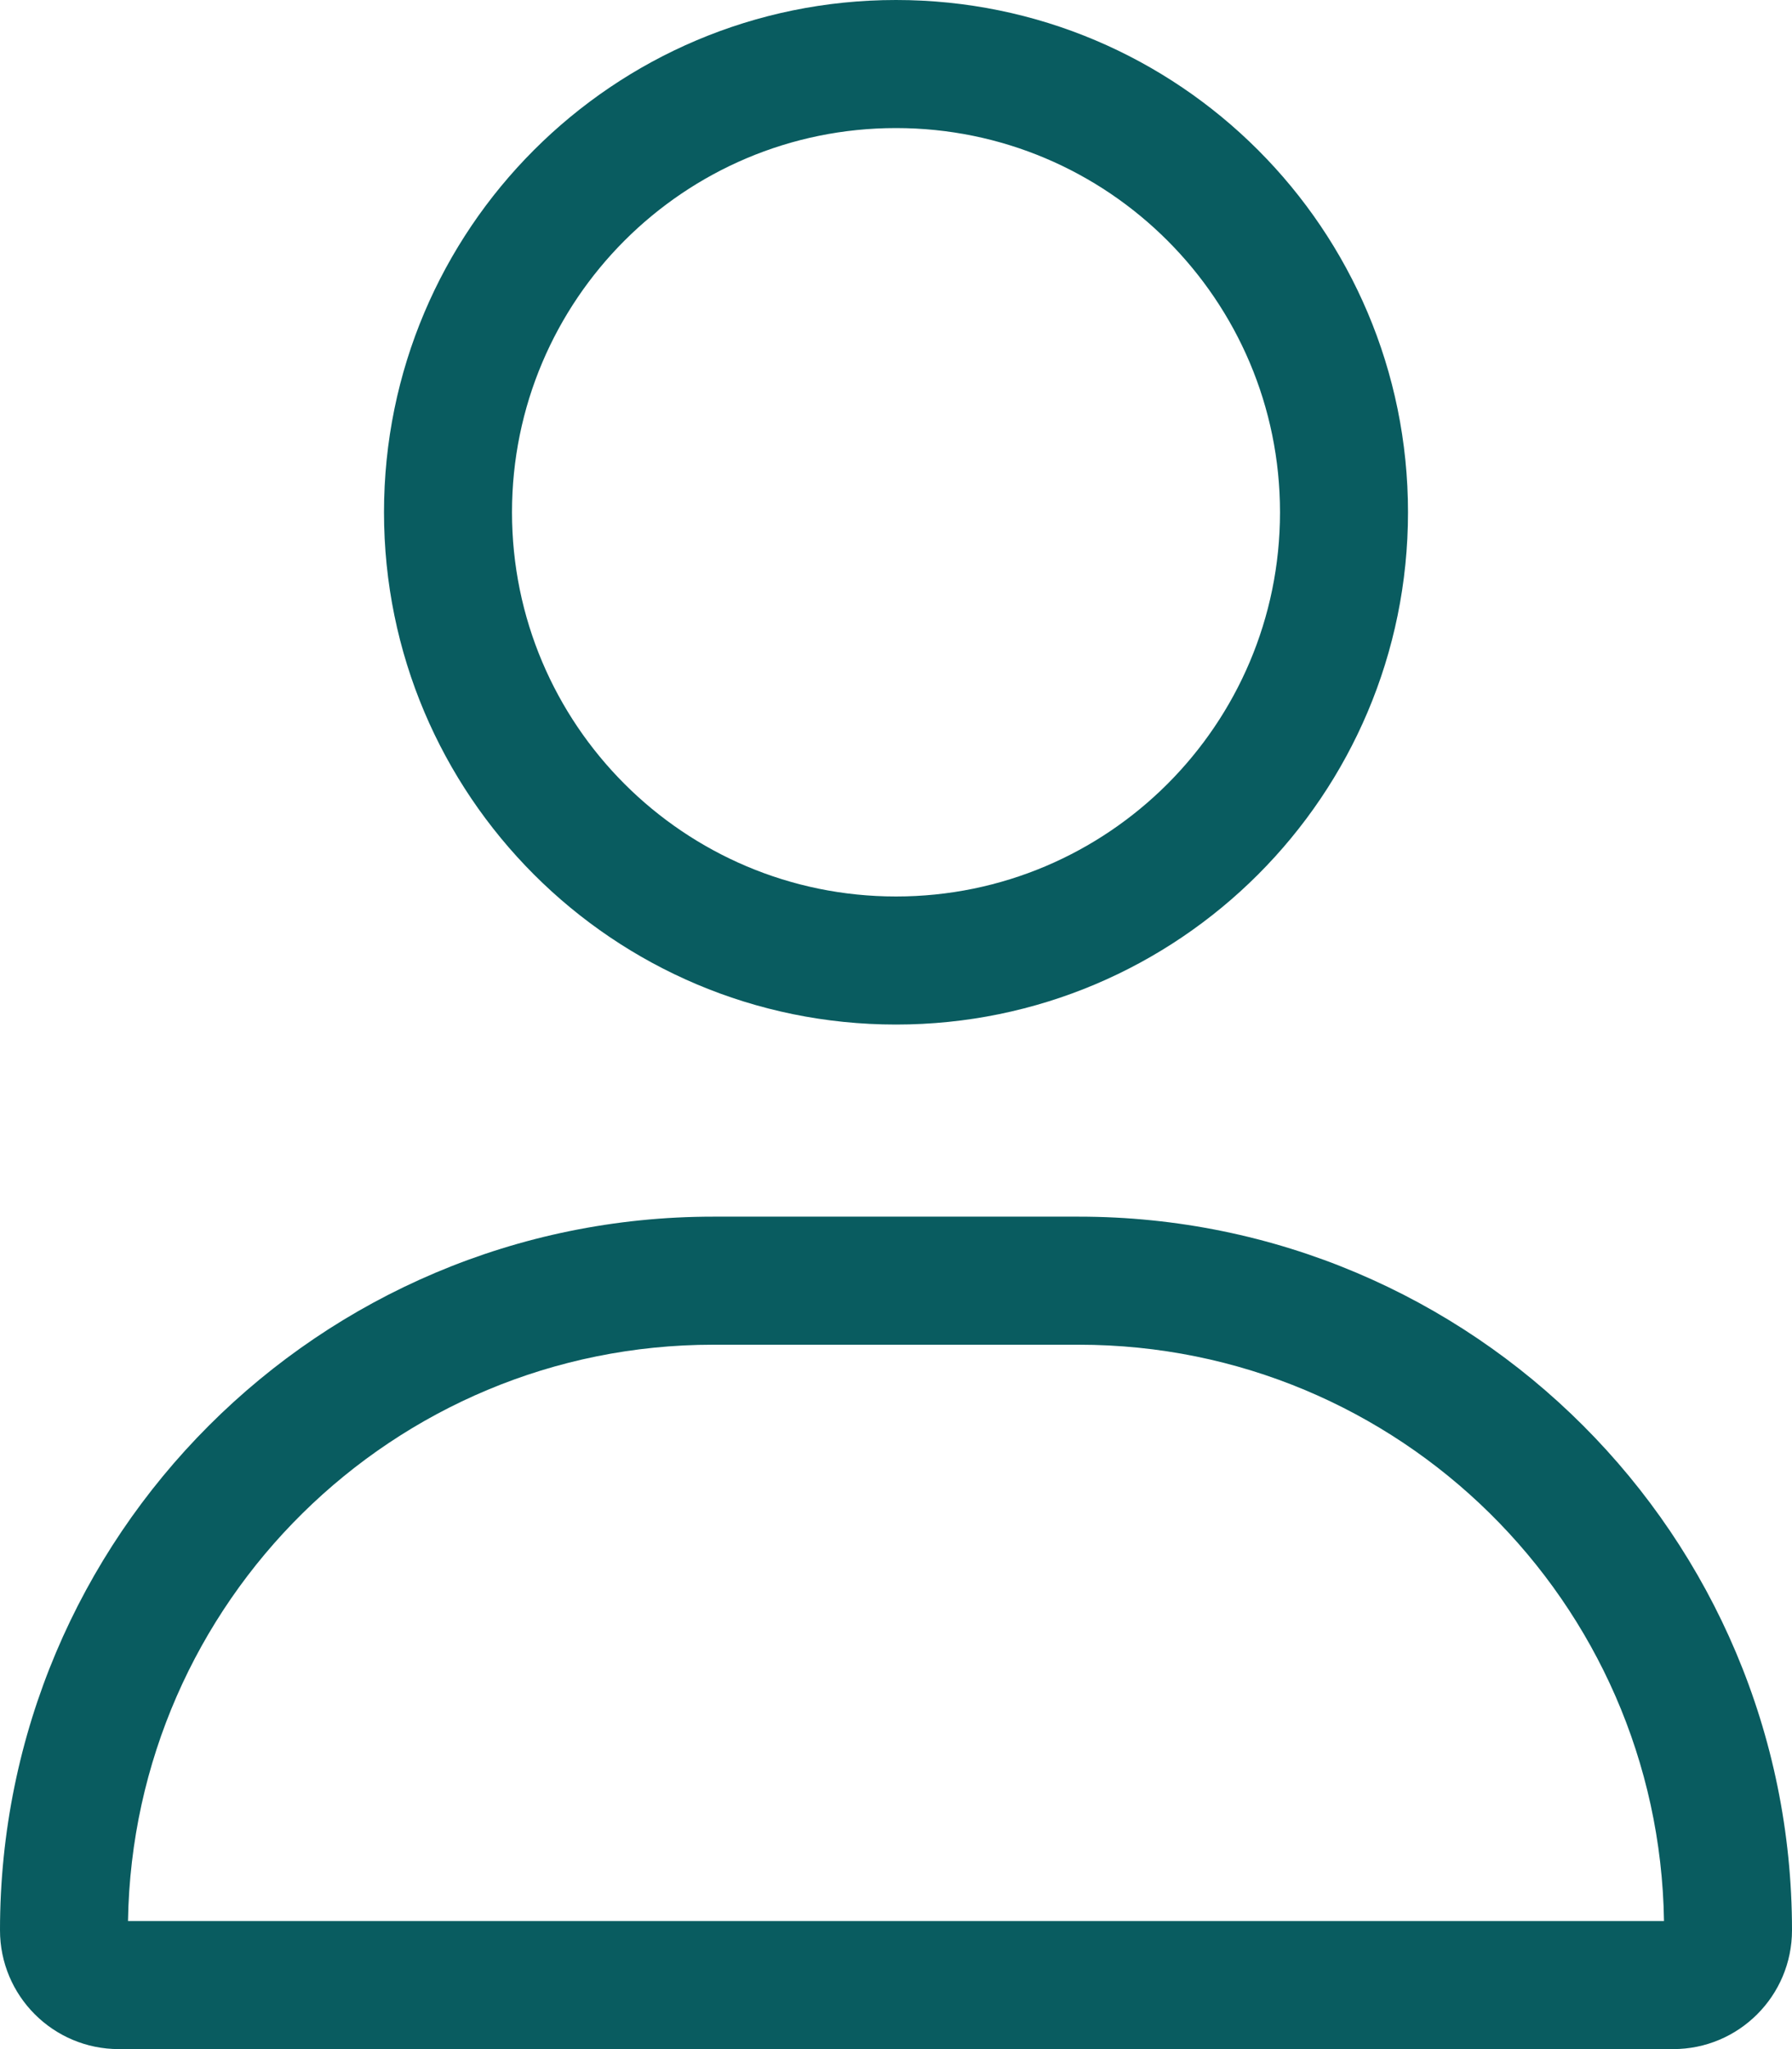
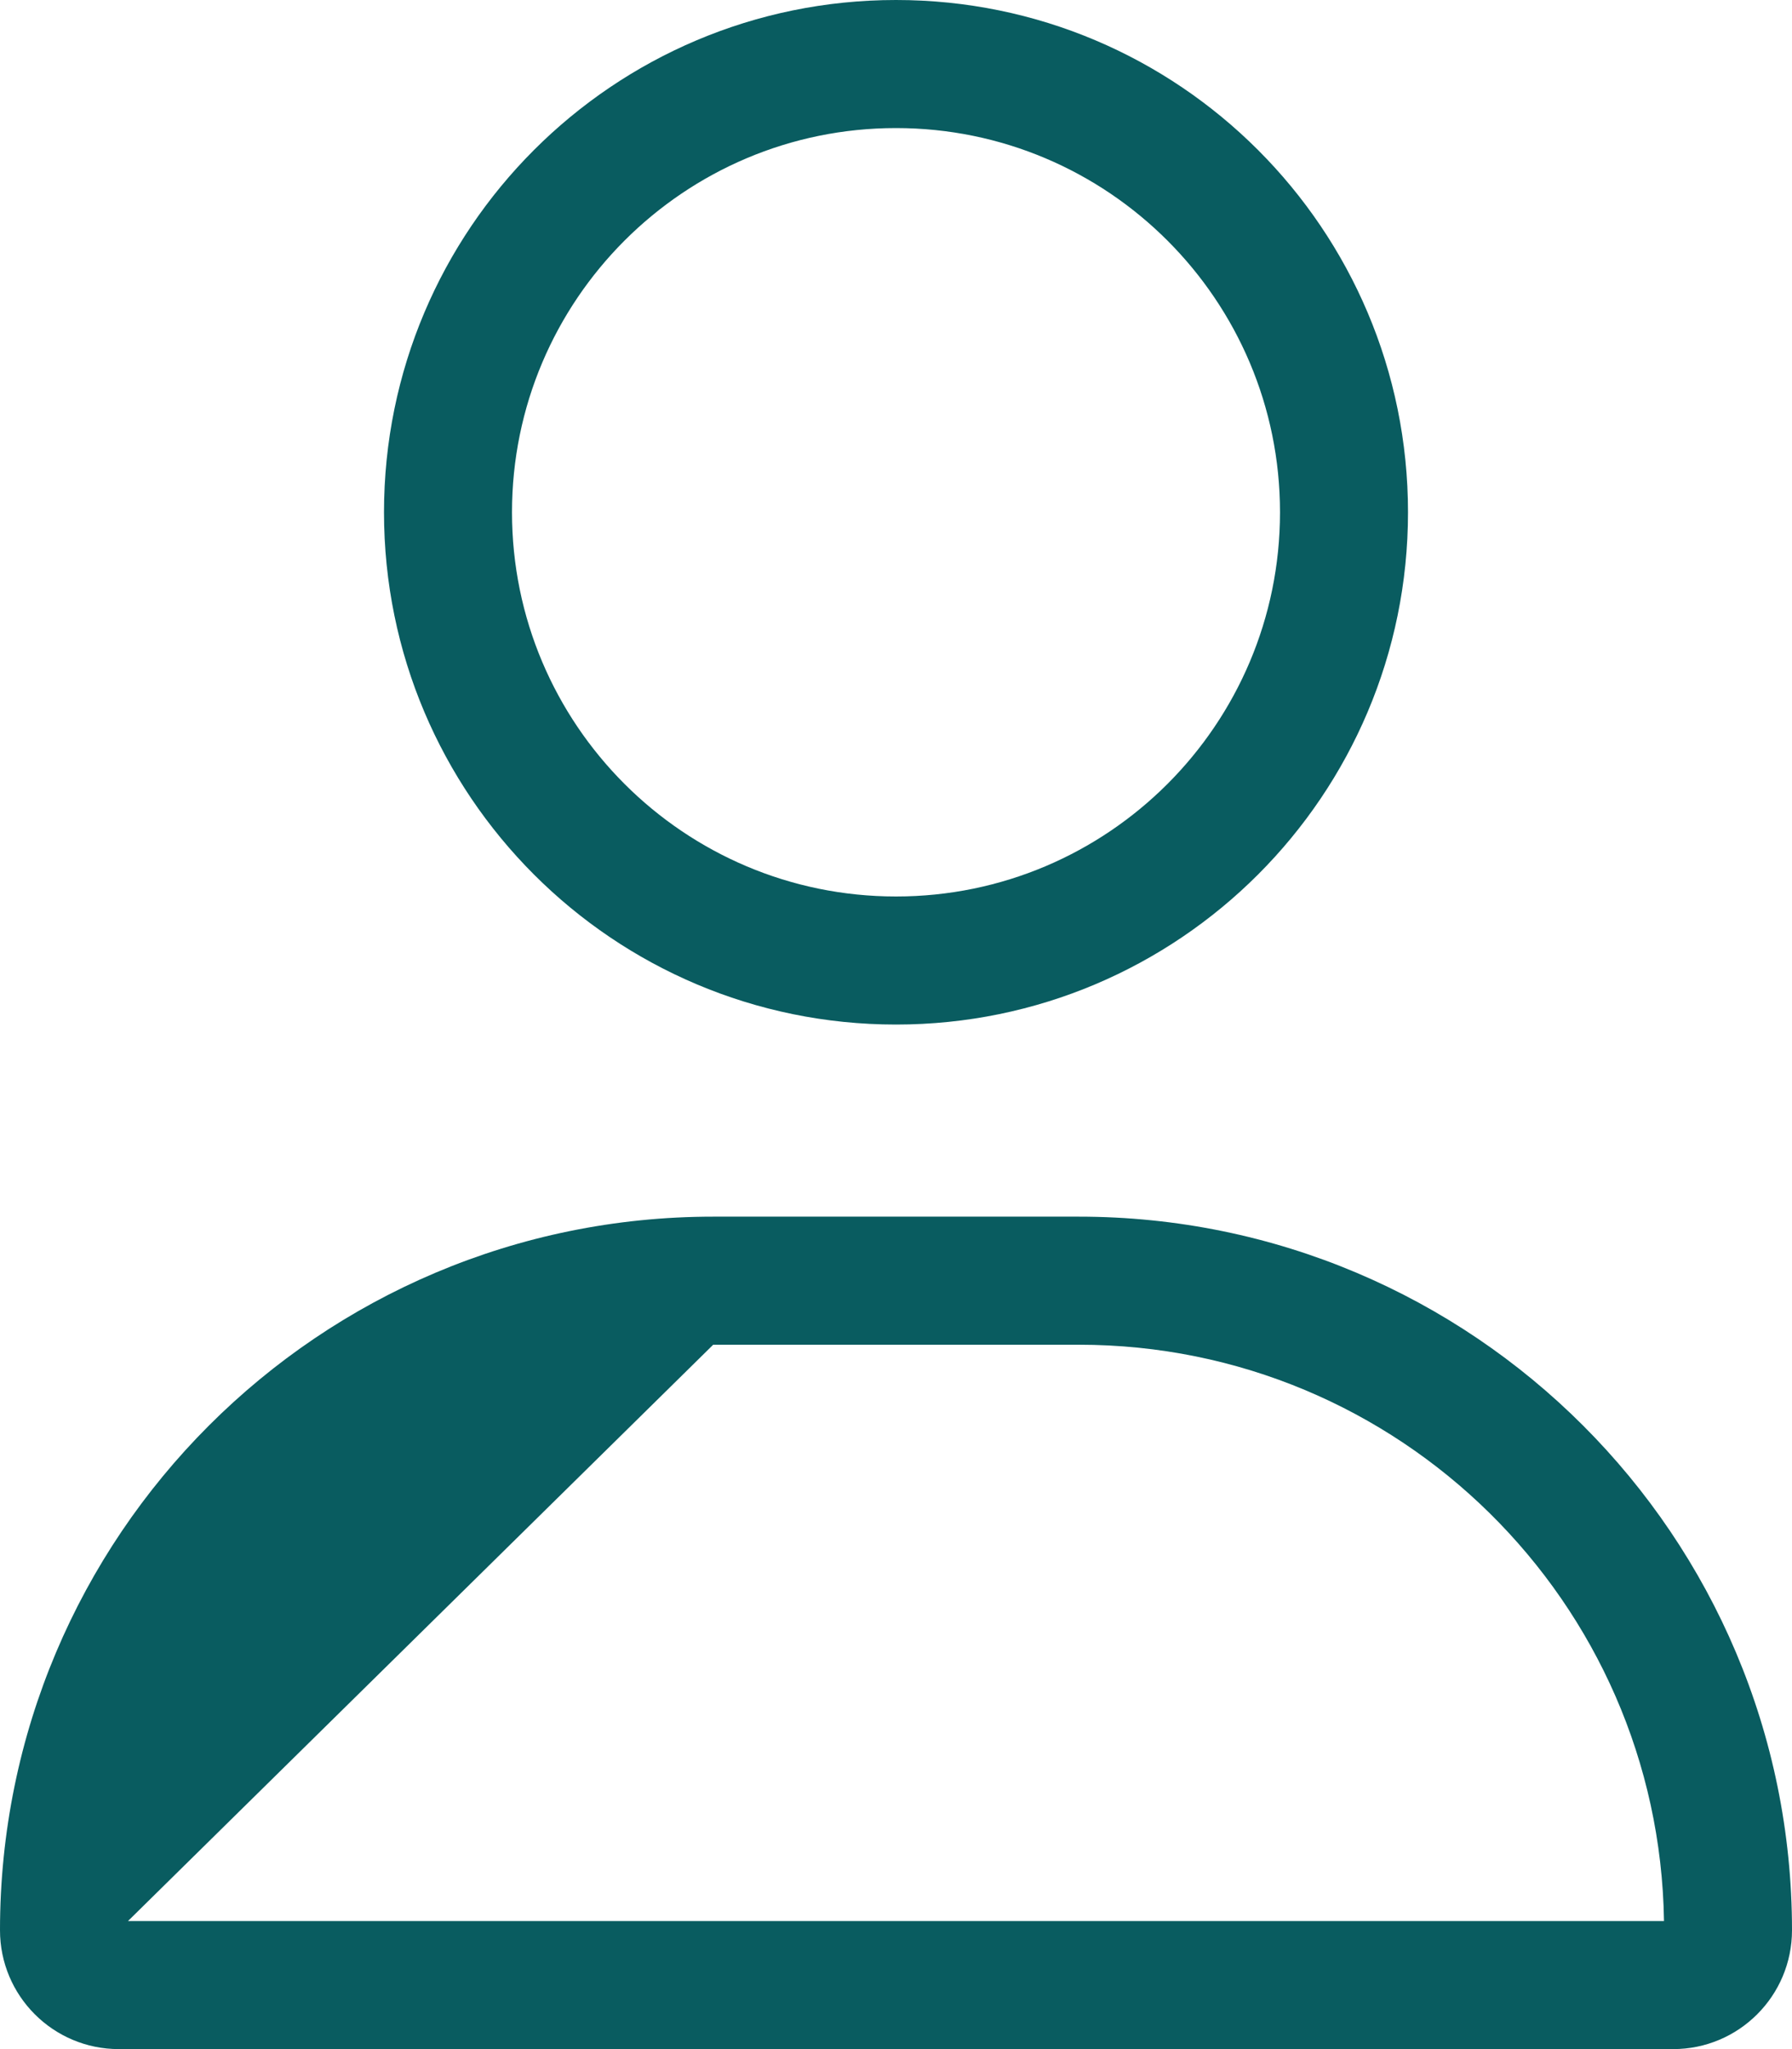
<svg xmlns="http://www.w3.org/2000/svg" version="1.1" id="Layer_1" x="0px" y="0px" viewBox="0 0 448 512" style="enable-background:new 0 0 448 512;" xml:space="preserve">
  <style type="text/css">
	.st0{fill:#095C60;}
</style>
-   <path class="st0" d="M320,128c0-53-43-96-96-96s-96,43-96,96s43,96,96,96S320,181,320,128z M96,128C96,57.3,153.3,0,224,0  s128,57.3,128,128s-57.3,128-128,128S96,198.7,96,128z M32,480h384c-1.2-79.7-66.2-144-146.3-144h-91.4C98.3,336,33.3,400.3,32,480z   M0,482.3C0,383.8,79.8,304,178.3,304h91.4c98.5,0,178.3,79.8,178.3,178.3c0,16.4-13.3,29.7-29.7,29.7H29.7  C13.3,512,0,498.7,0,482.3z" />
+   <path class="st0" d="M320,128c0-53-43-96-96-96s-96,43-96,96s43,96,96,96S320,181,320,128z M96,128C96,57.3,153.3,0,224,0  s128,57.3,128,128s-57.3,128-128,128S96,198.7,96,128z M32,480h384c-1.2-79.7-66.2-144-146.3-144h-91.4z   M0,482.3C0,383.8,79.8,304,178.3,304h91.4c98.5,0,178.3,79.8,178.3,178.3c0,16.4-13.3,29.7-29.7,29.7H29.7  C13.3,512,0,498.7,0,482.3z" />
</svg>